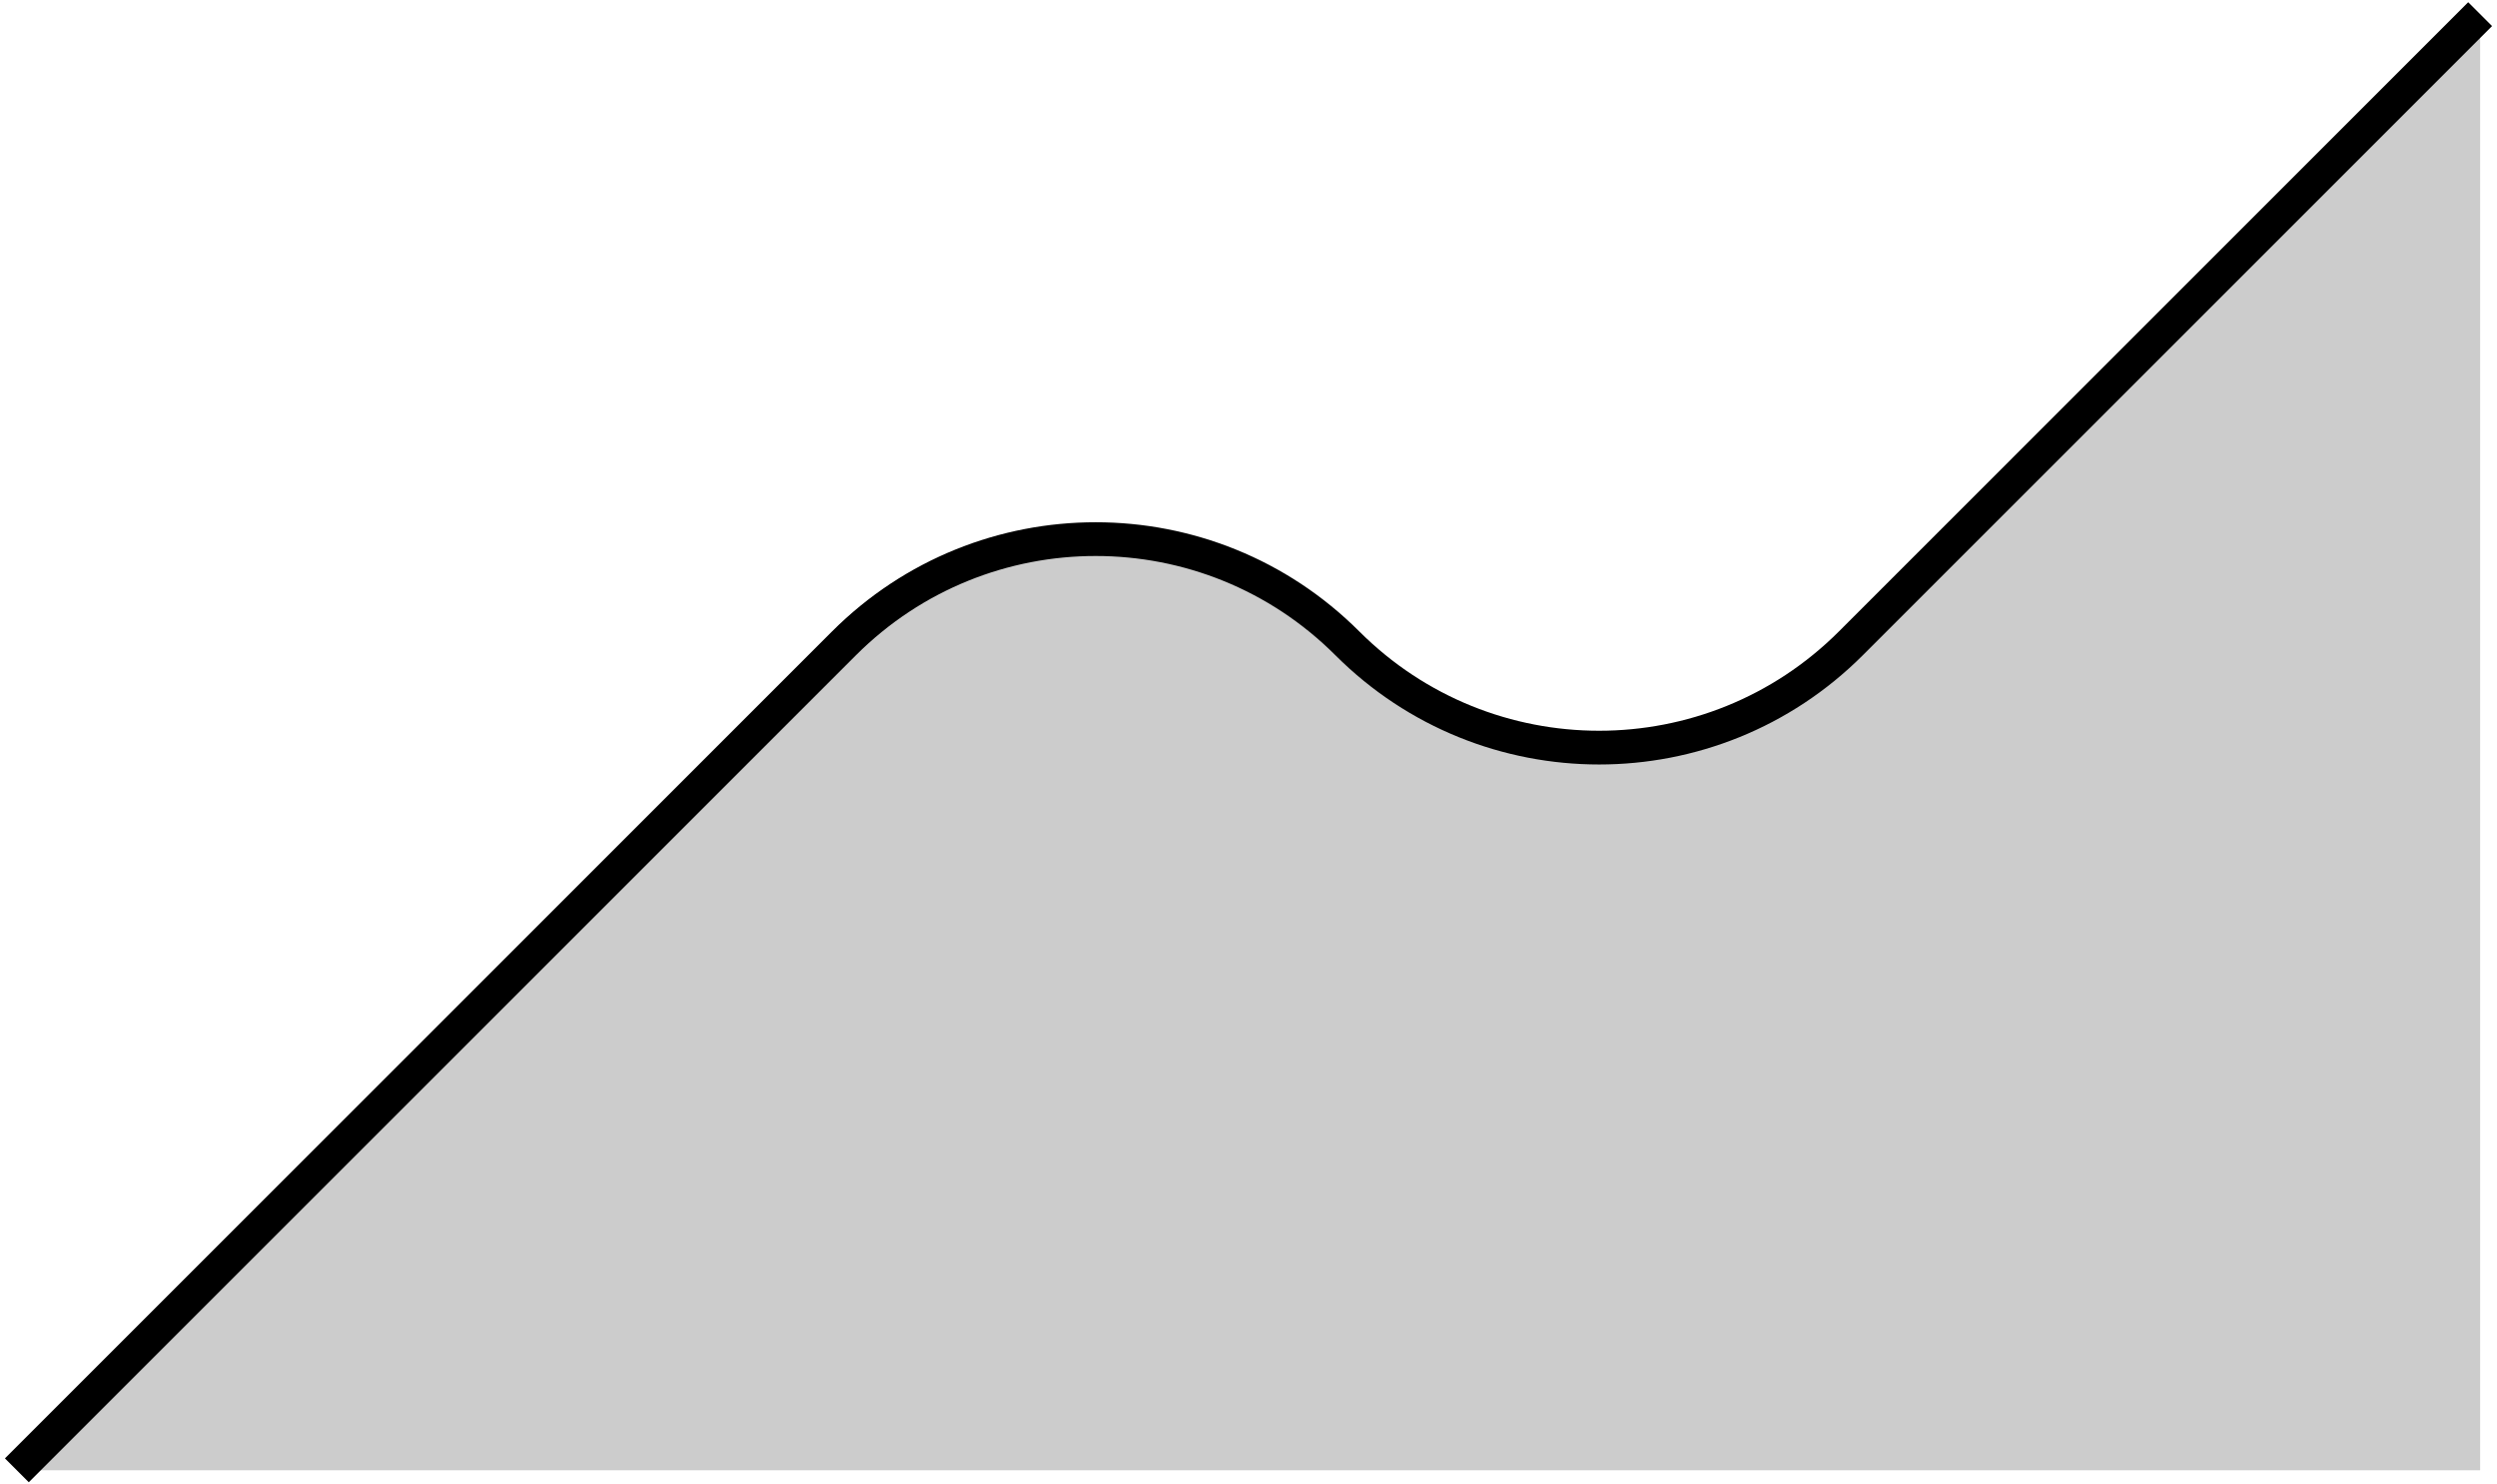
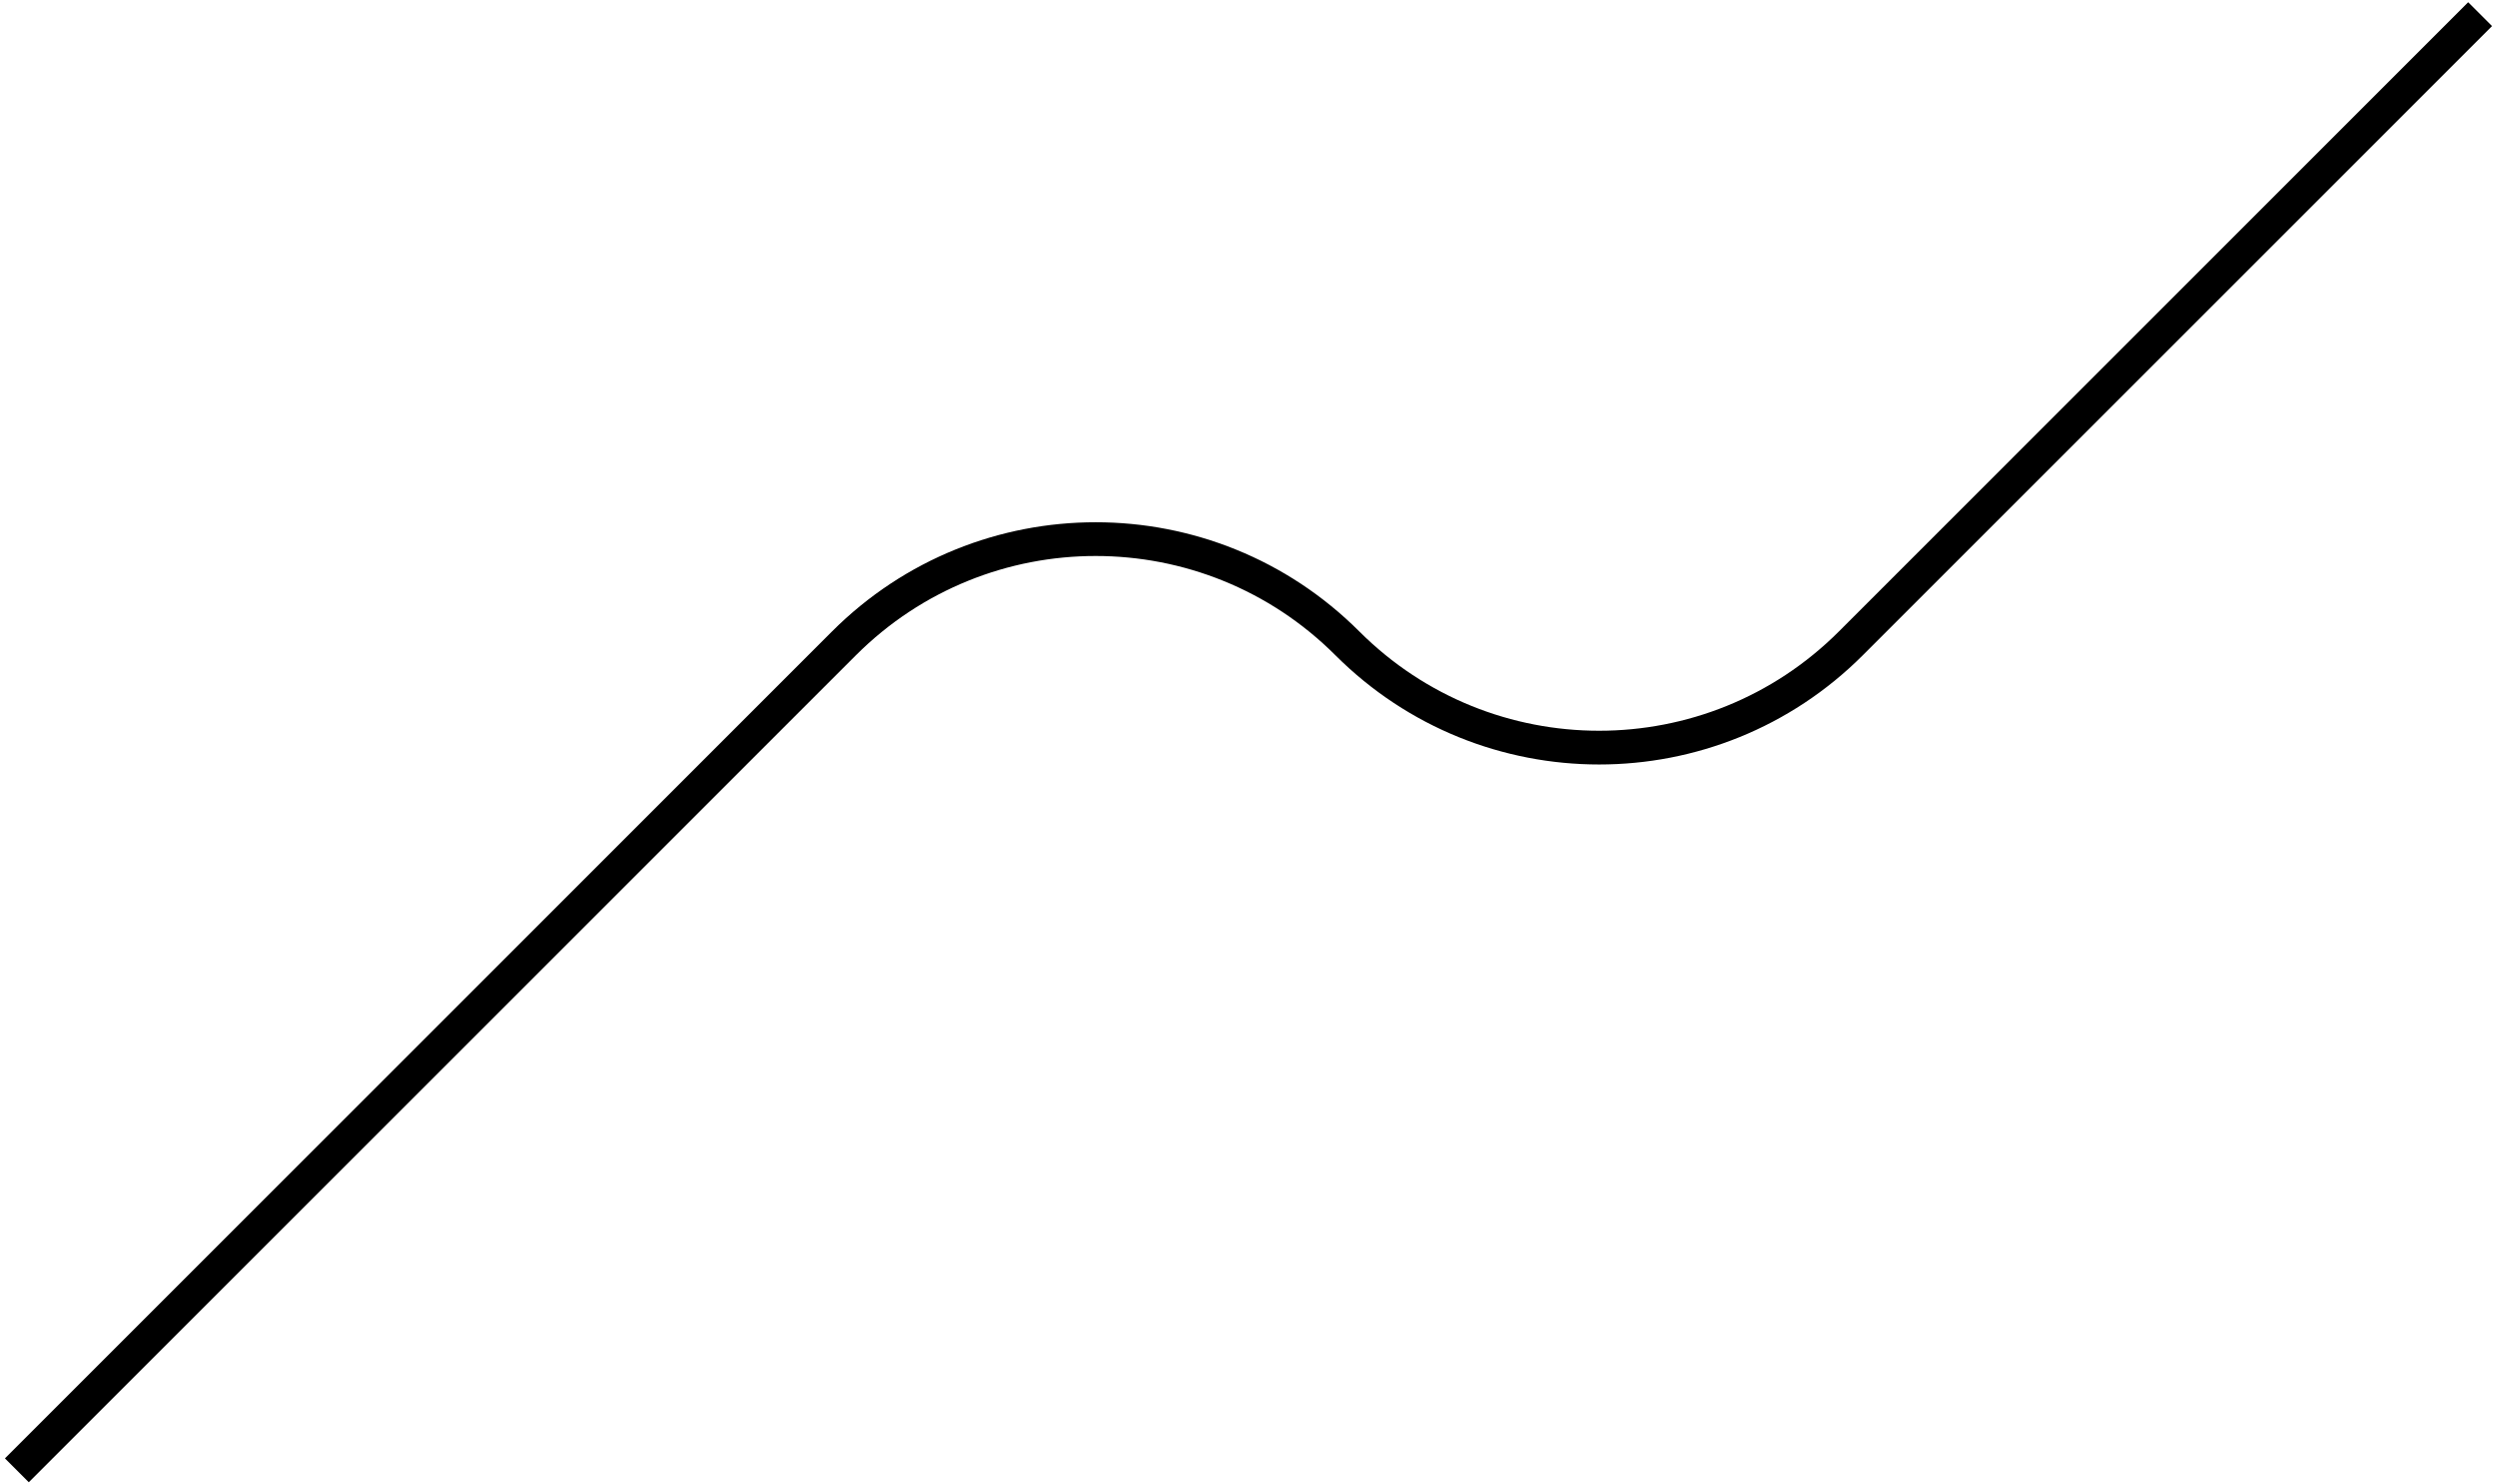
<svg xmlns="http://www.w3.org/2000/svg" width="148" height="88" viewBox="0 0 148 88" fill="none">
-   <path d="M50.022 38.139L1 87.16H147V0.839L109.701 38.139C101.461 46.379 88.101 46.379 79.861 38.139C71.621 29.899 58.262 29.899 50.022 38.139Z" fill="black" fill-opacity="0.2" />
  <path d="M1 87.16L50.022 38.139C58.262 29.899 71.621 29.899 79.861 38.139V38.139C88.101 46.379 101.461 46.379 109.701 38.139L147 0.839" stroke="black" stroke-width="2" />
</svg>